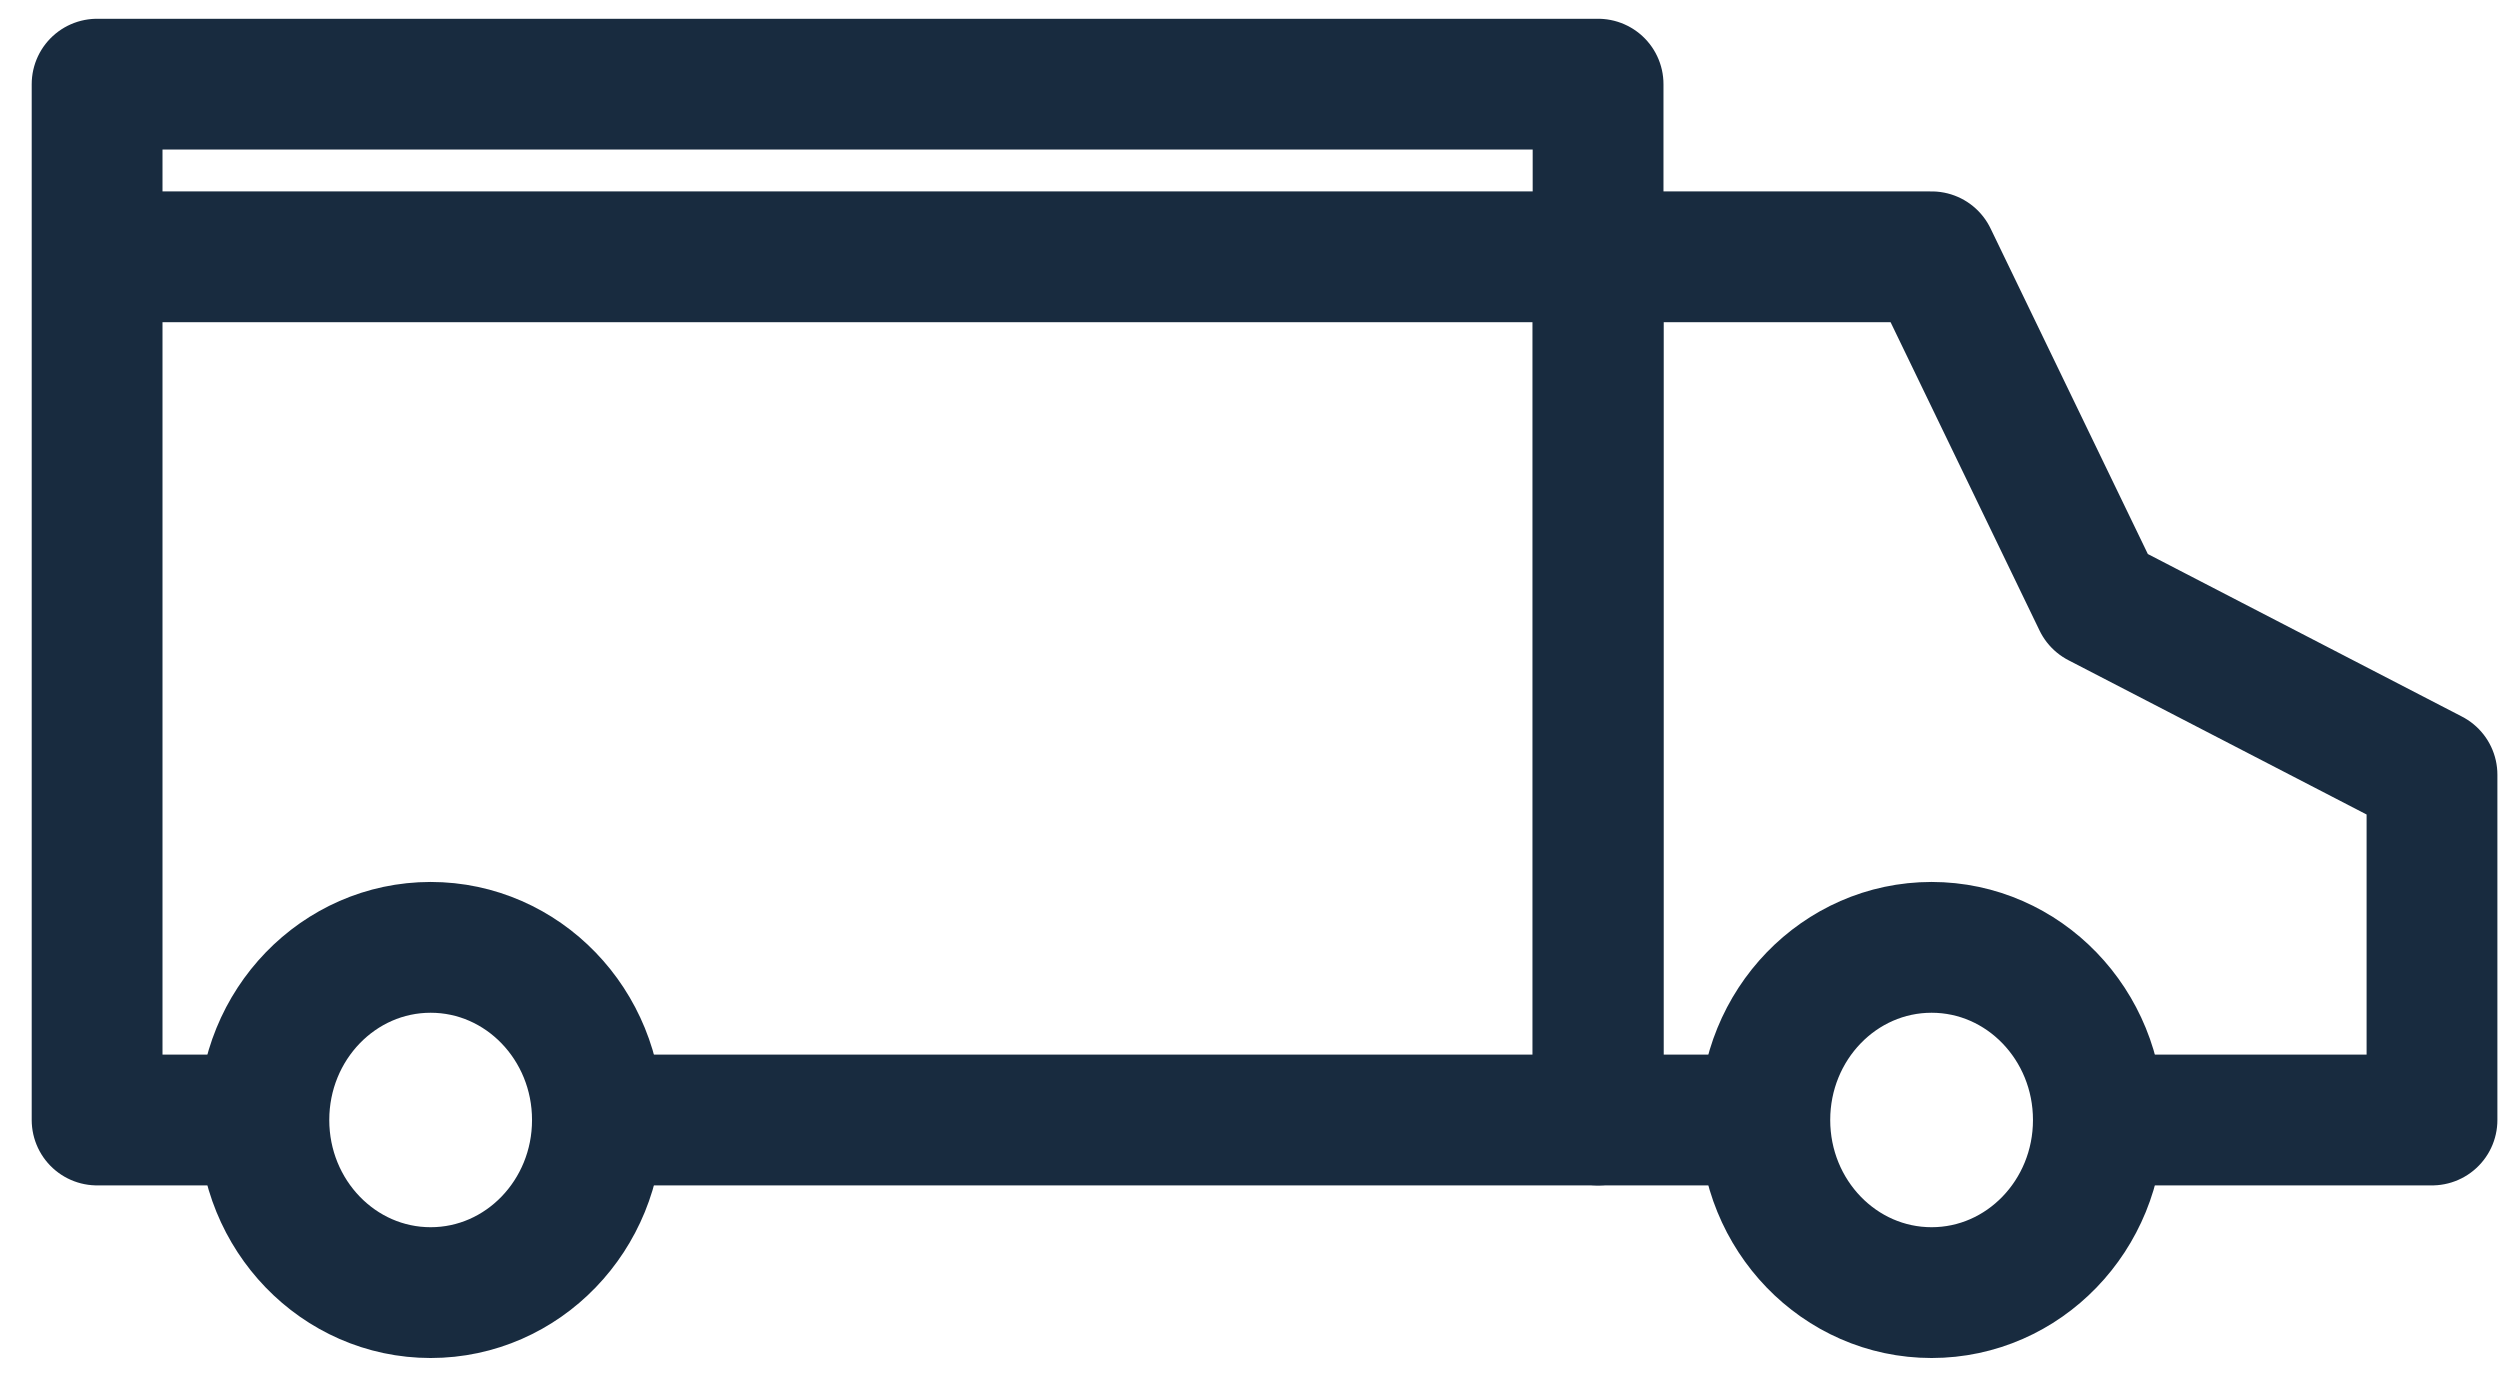
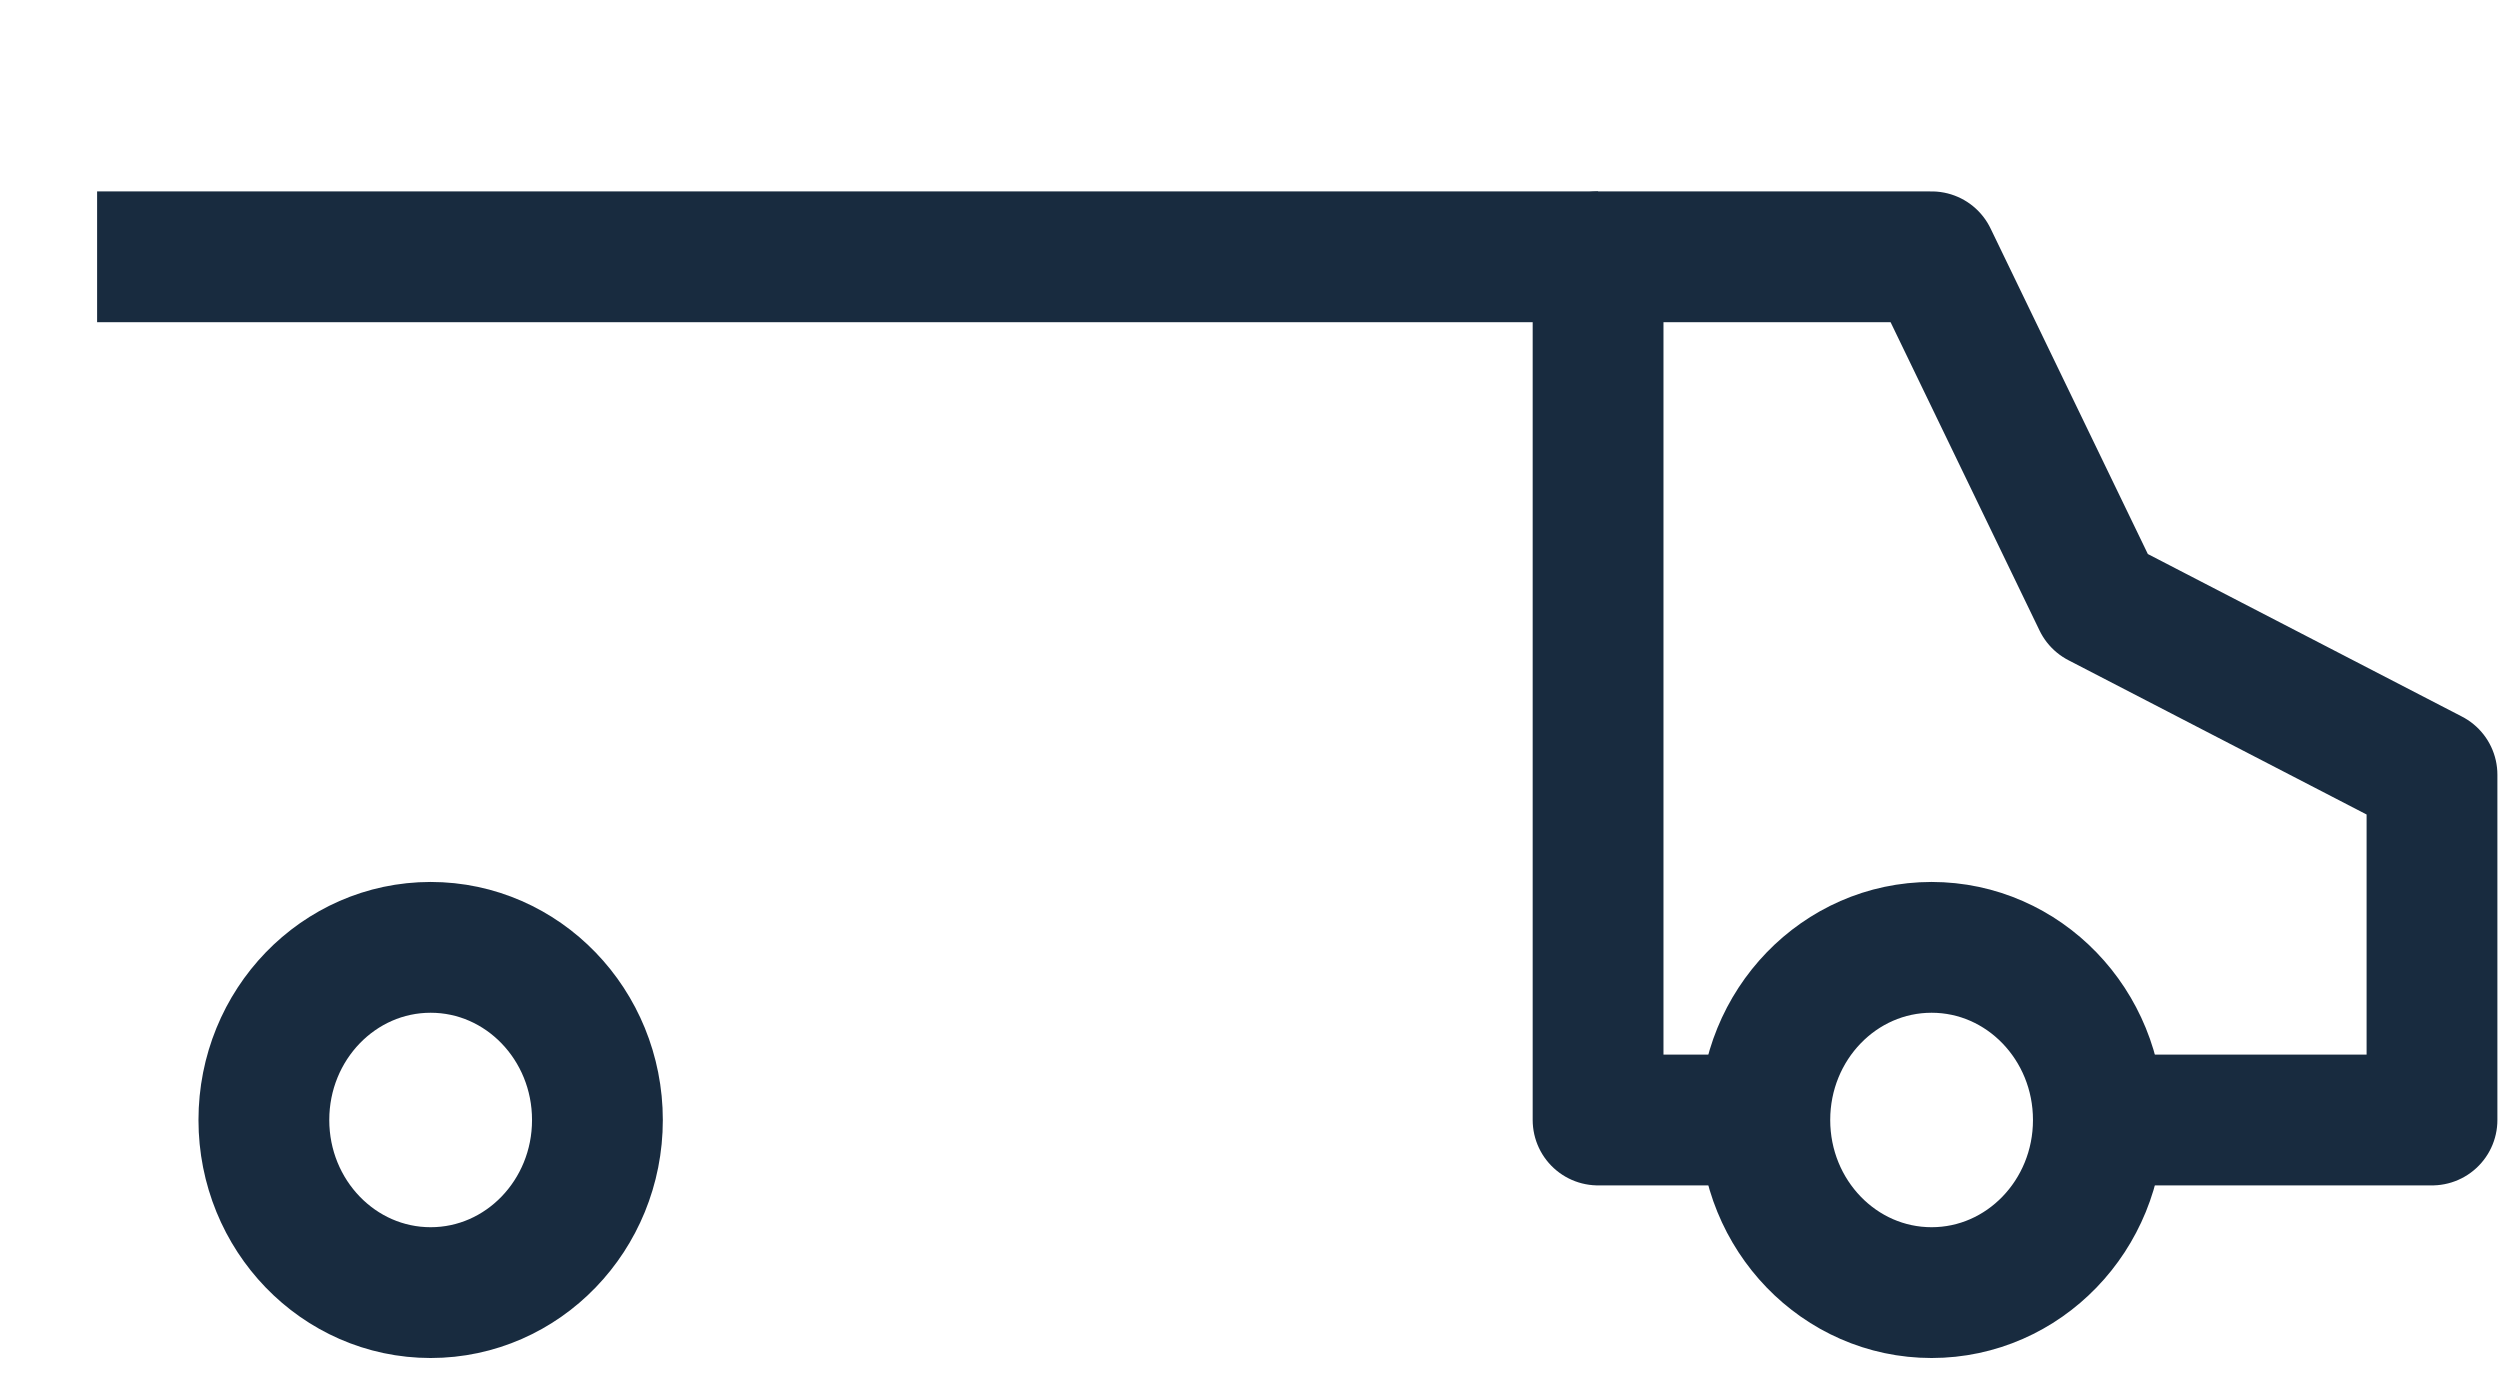
<svg xmlns="http://www.w3.org/2000/svg" width="69" height="38" viewBox="0 0 69 38" fill="none">
  <path d="M11.886 35.676C14.428 35.676 16.489 33.543 16.489 30.912C16.489 28.28 14.428 26.147 11.886 26.147C9.344 26.147 7.283 28.28 7.283 30.912C7.283 33.543 9.344 35.676 11.886 35.676Z" stroke="#182B3F" stroke-width="3.61" stroke-linejoin="round" />
-   <path d="M7.283 30.912H2.68V2.323H44.107V30.912H16.489" stroke="#182B3F" stroke-width="3.61" stroke-linejoin="round" />
  <path d="M2.68 7.088H44.107" stroke="#182B3F" stroke-width="3.61" stroke-linejoin="round" />
  <path d="M57.917 30.912H67.123V21.382L57.917 16.618L53.313 7.088H44.107V30.912H48.711" stroke="#182B3F" stroke-width="3.61" stroke-linejoin="round" />
  <path d="M53.312 35.676C55.854 35.676 57.915 33.543 57.915 30.912C57.915 28.28 55.854 26.147 53.312 26.147C50.77 26.147 48.709 28.28 48.709 30.912C48.709 33.543 50.77 35.676 53.312 35.676Z" stroke="#182B3F" stroke-width="3.61" stroke-linejoin="round" />
</svg>